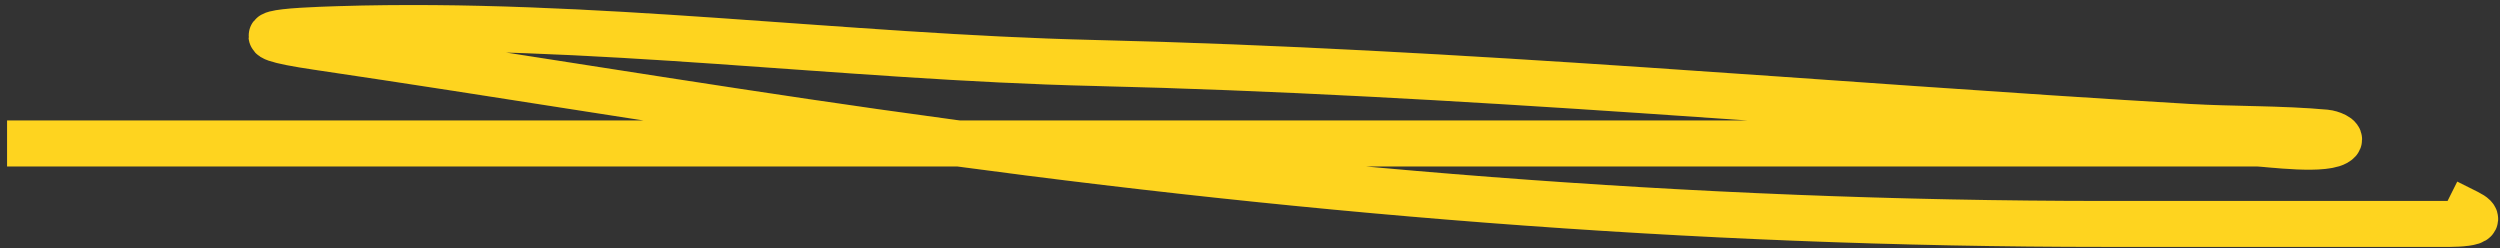
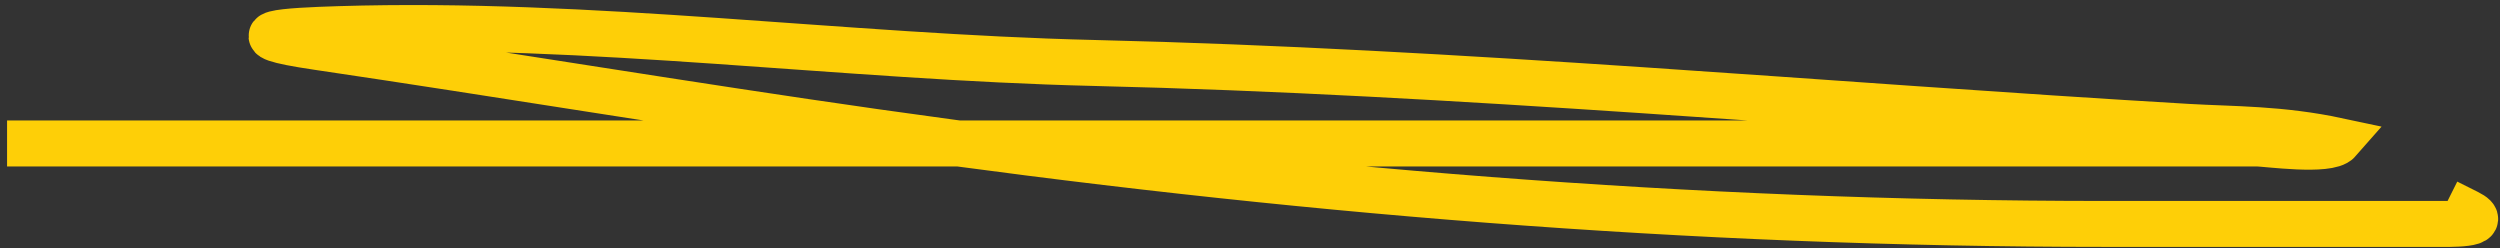
<svg xmlns="http://www.w3.org/2000/svg" width="272" height="27" viewBox="0 0 272 27" fill="none">
  <rect x="0" y="0" width="272" height="27" fill="#333333" stroke="none" />
-   <path d="M3.269 15.608C73.275 15.608 143.281 15.608 213.287 15.608C224.035 15.608 234.784 15.608 245.533 15.608C246.538 15.608 253.346 16.567 254.429 15.33C254.792 14.914 253.589 14.476 253.039 14.427C248.096 13.977 242.964 14.091 238.027 13.801C198.329 11.473 158.827 7.793 119.05 6.851C91.696 6.204 64.296 2.325 36.905 3.168C31.125 3.346 24.925 3.695 34.542 5.114C54.78 8.1 74.954 11.479 95.212 14.357C140.012 20.722 183.881 24.364 229.062 24.364C241.085 24.364 253.108 24.364 265.131 24.364C266.232 24.364 271.257 24.509 268.467 23.113" stroke="#FECF07" stroke-width="5" stroke-linecap="square" />
-   <path d="M3.269 15.608C73.275 15.608 143.281 15.608 213.287 15.608C224.035 15.608 234.784 15.608 245.533 15.608C246.538 15.608 253.346 16.567 254.429 15.33C254.792 14.914 253.589 14.476 253.039 14.427C248.096 13.977 242.964 14.091 238.027 13.801C198.329 11.473 158.827 7.793 119.05 6.851C91.696 6.204 64.296 2.325 36.905 3.168C31.125 3.346 24.925 3.695 34.542 5.114C54.78 8.1 74.954 11.479 95.212 14.357C140.012 20.722 183.881 24.364 229.062 24.364C241.085 24.364 253.108 24.364 265.131 24.364C266.232 24.364 271.257 24.509 268.467 23.113" stroke="white" stroke-opacity="0.1" stroke-width="5" stroke-linecap="square" />
+   <path d="M3.269 15.608C73.275 15.608 143.281 15.608 213.287 15.608C224.035 15.608 234.784 15.608 245.533 15.608C246.538 15.608 253.346 16.567 254.429 15.33C248.096 13.977 242.964 14.091 238.027 13.801C198.329 11.473 158.827 7.793 119.05 6.851C91.696 6.204 64.296 2.325 36.905 3.168C31.125 3.346 24.925 3.695 34.542 5.114C54.78 8.1 74.954 11.479 95.212 14.357C140.012 20.722 183.881 24.364 229.062 24.364C241.085 24.364 253.108 24.364 265.131 24.364C266.232 24.364 271.257 24.509 268.467 23.113" stroke="#FECF07" stroke-width="5" stroke-linecap="square" />
</svg>